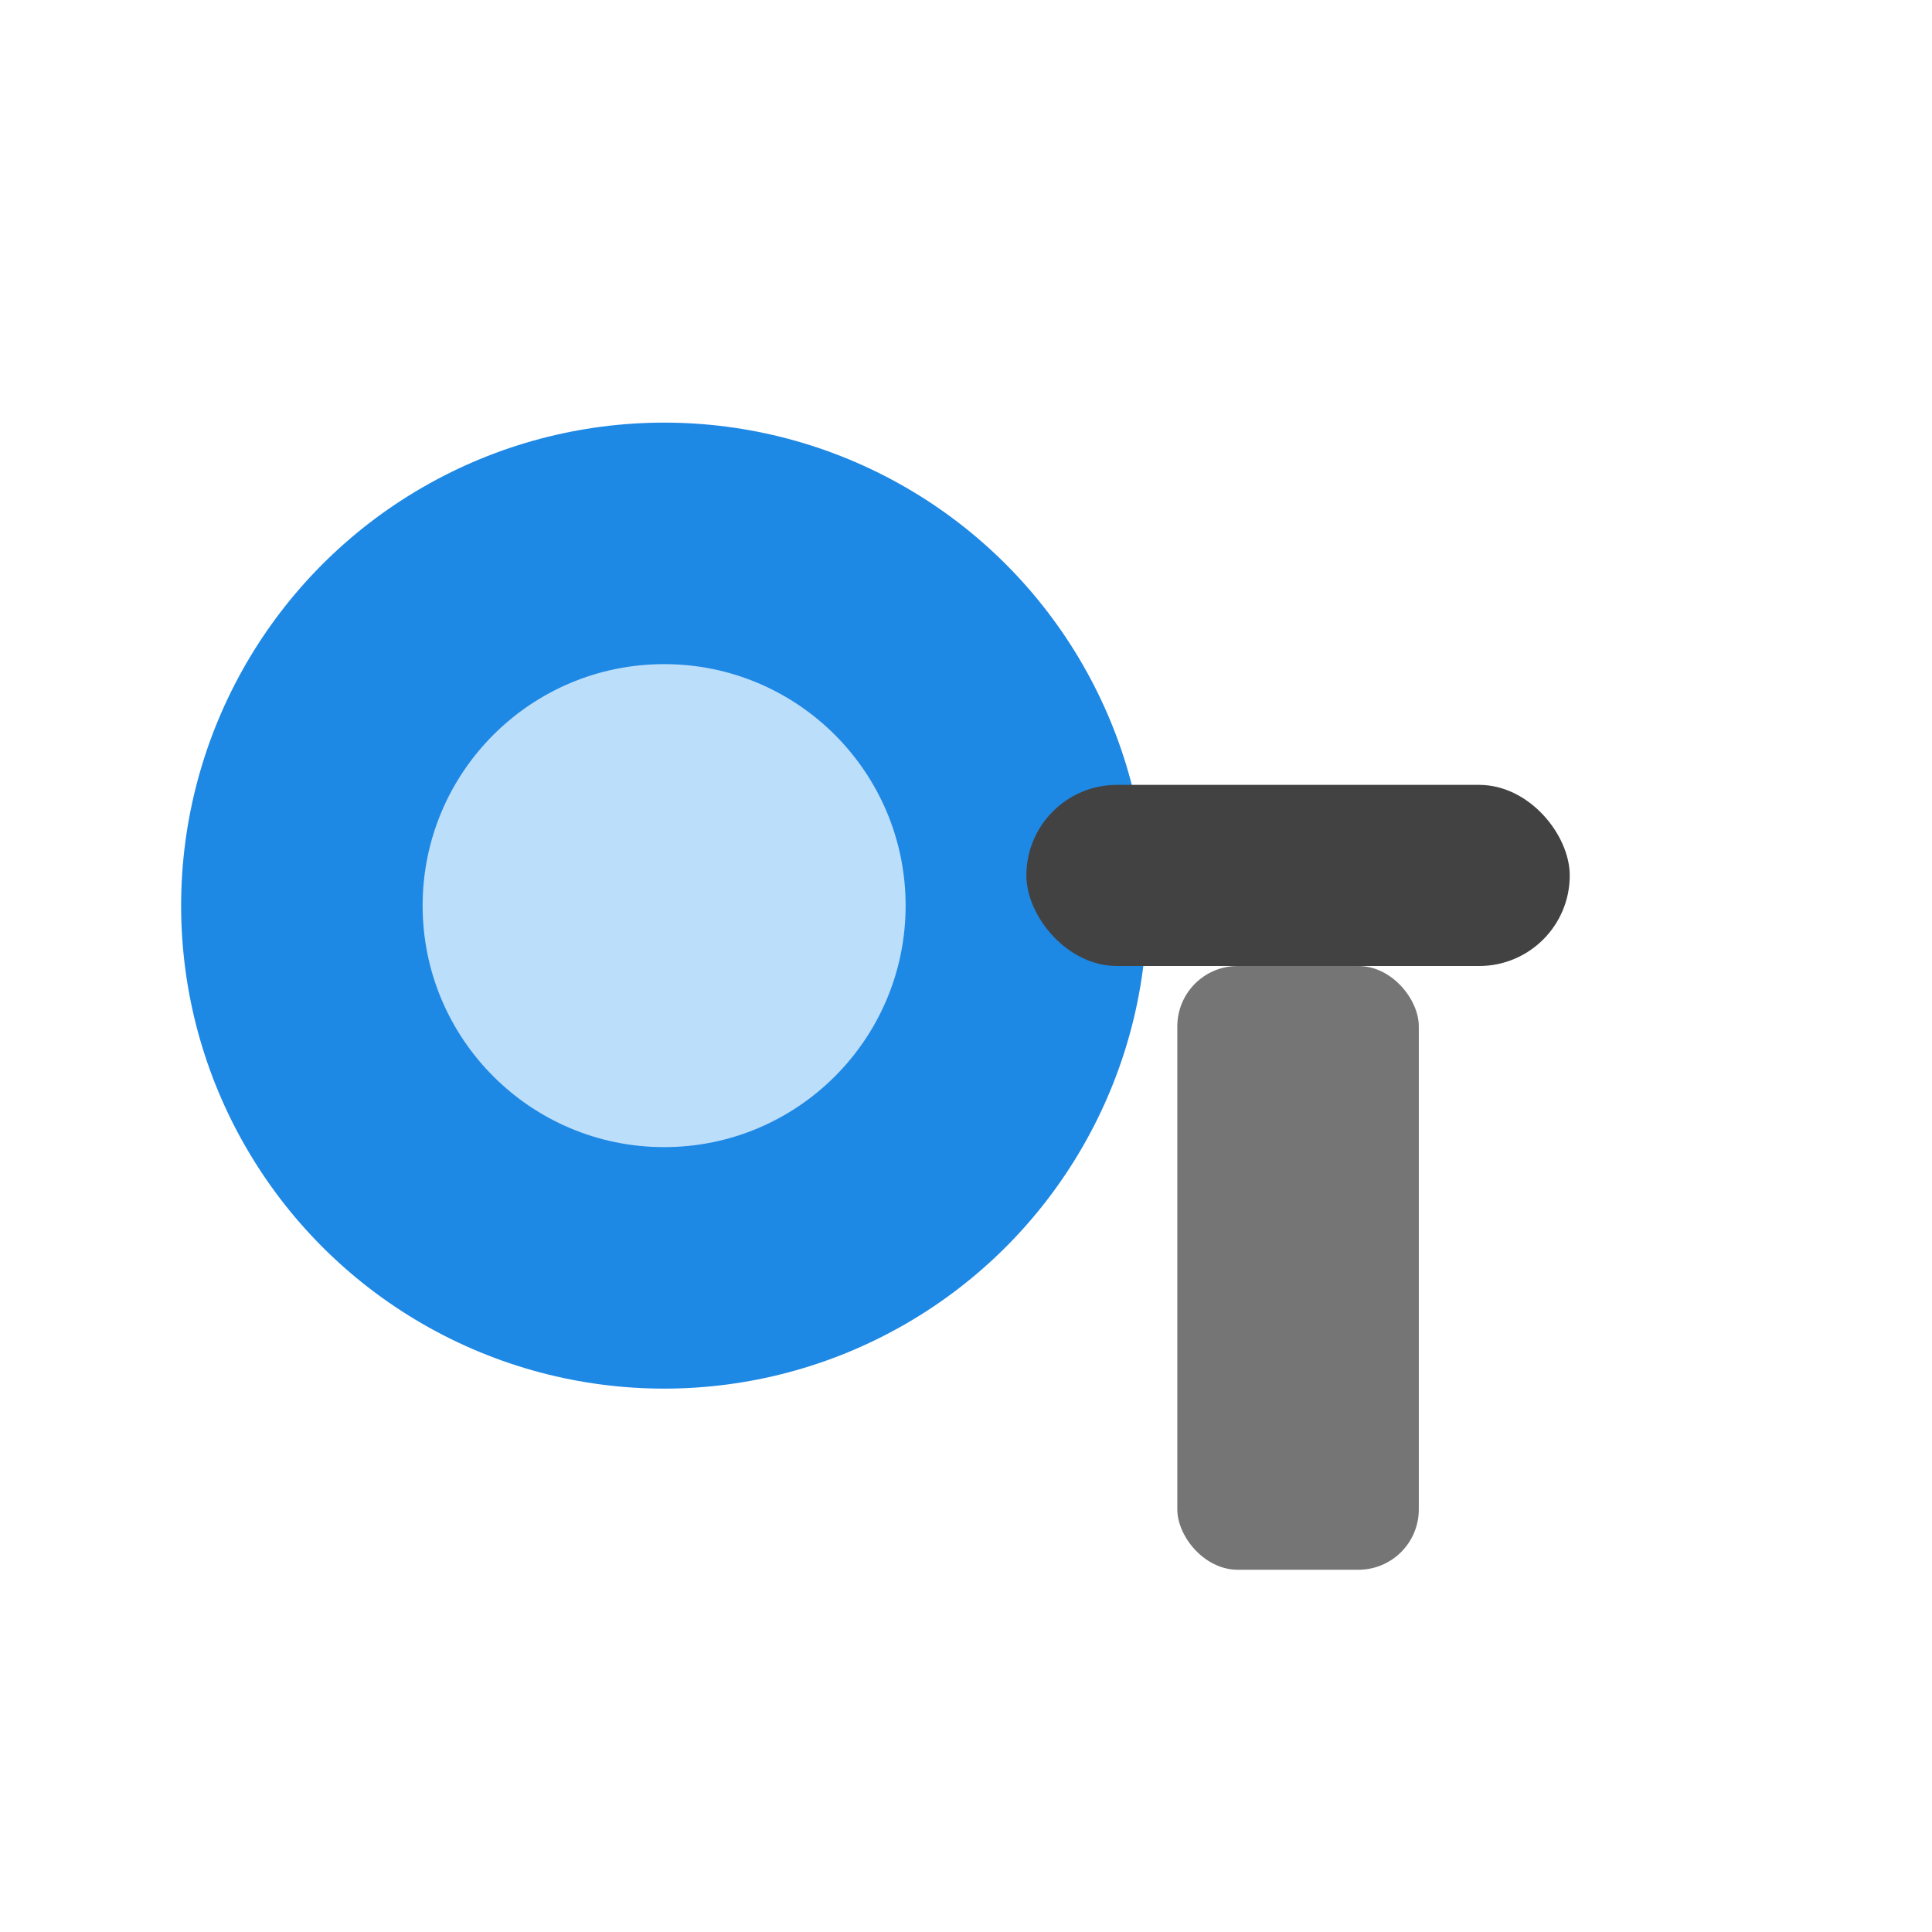
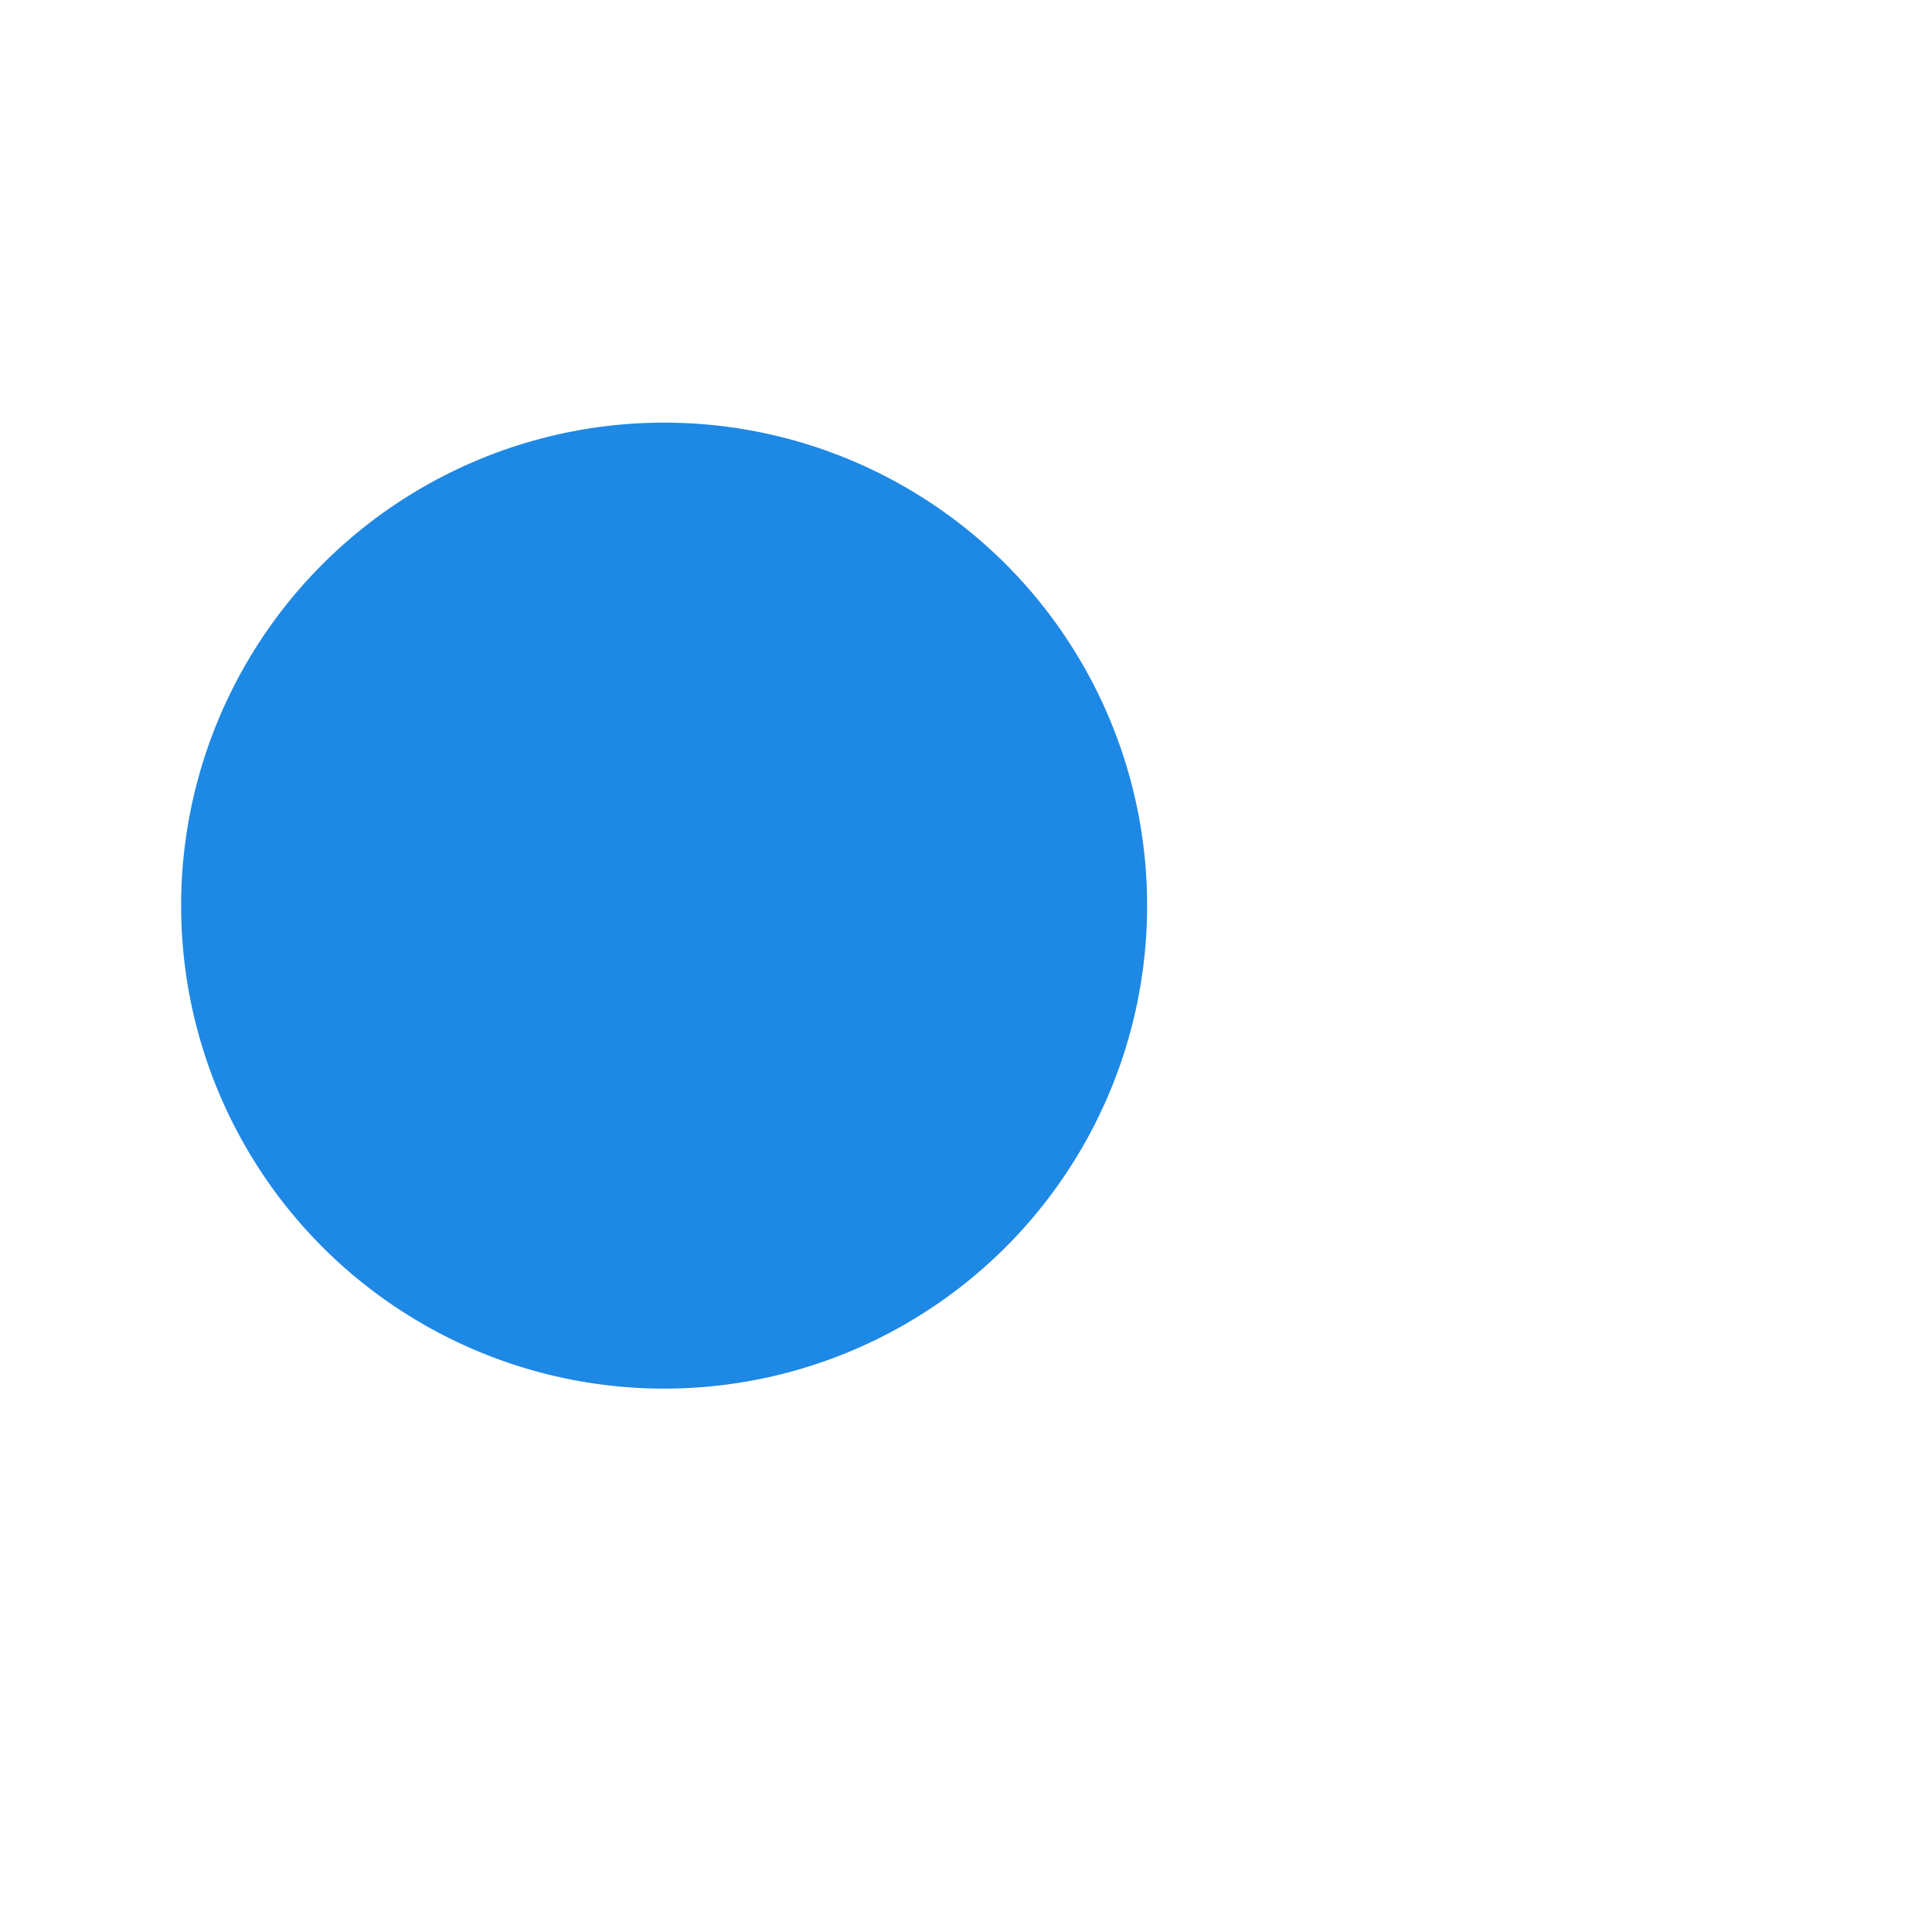
<svg xmlns="http://www.w3.org/2000/svg" viewBox="0 0 64 64">
  <circle cx="22" cy="30" r="16" fill="#1e88e5" />
-   <circle cx="22" cy="30" r="8" fill="#bbdefb" />
-   <rect x="34" y="26" width="18" height="6" rx="3" fill="#424242" />
-   <rect x="39" y="32" width="8" height="20" rx="2" fill="#757575" />
</svg>